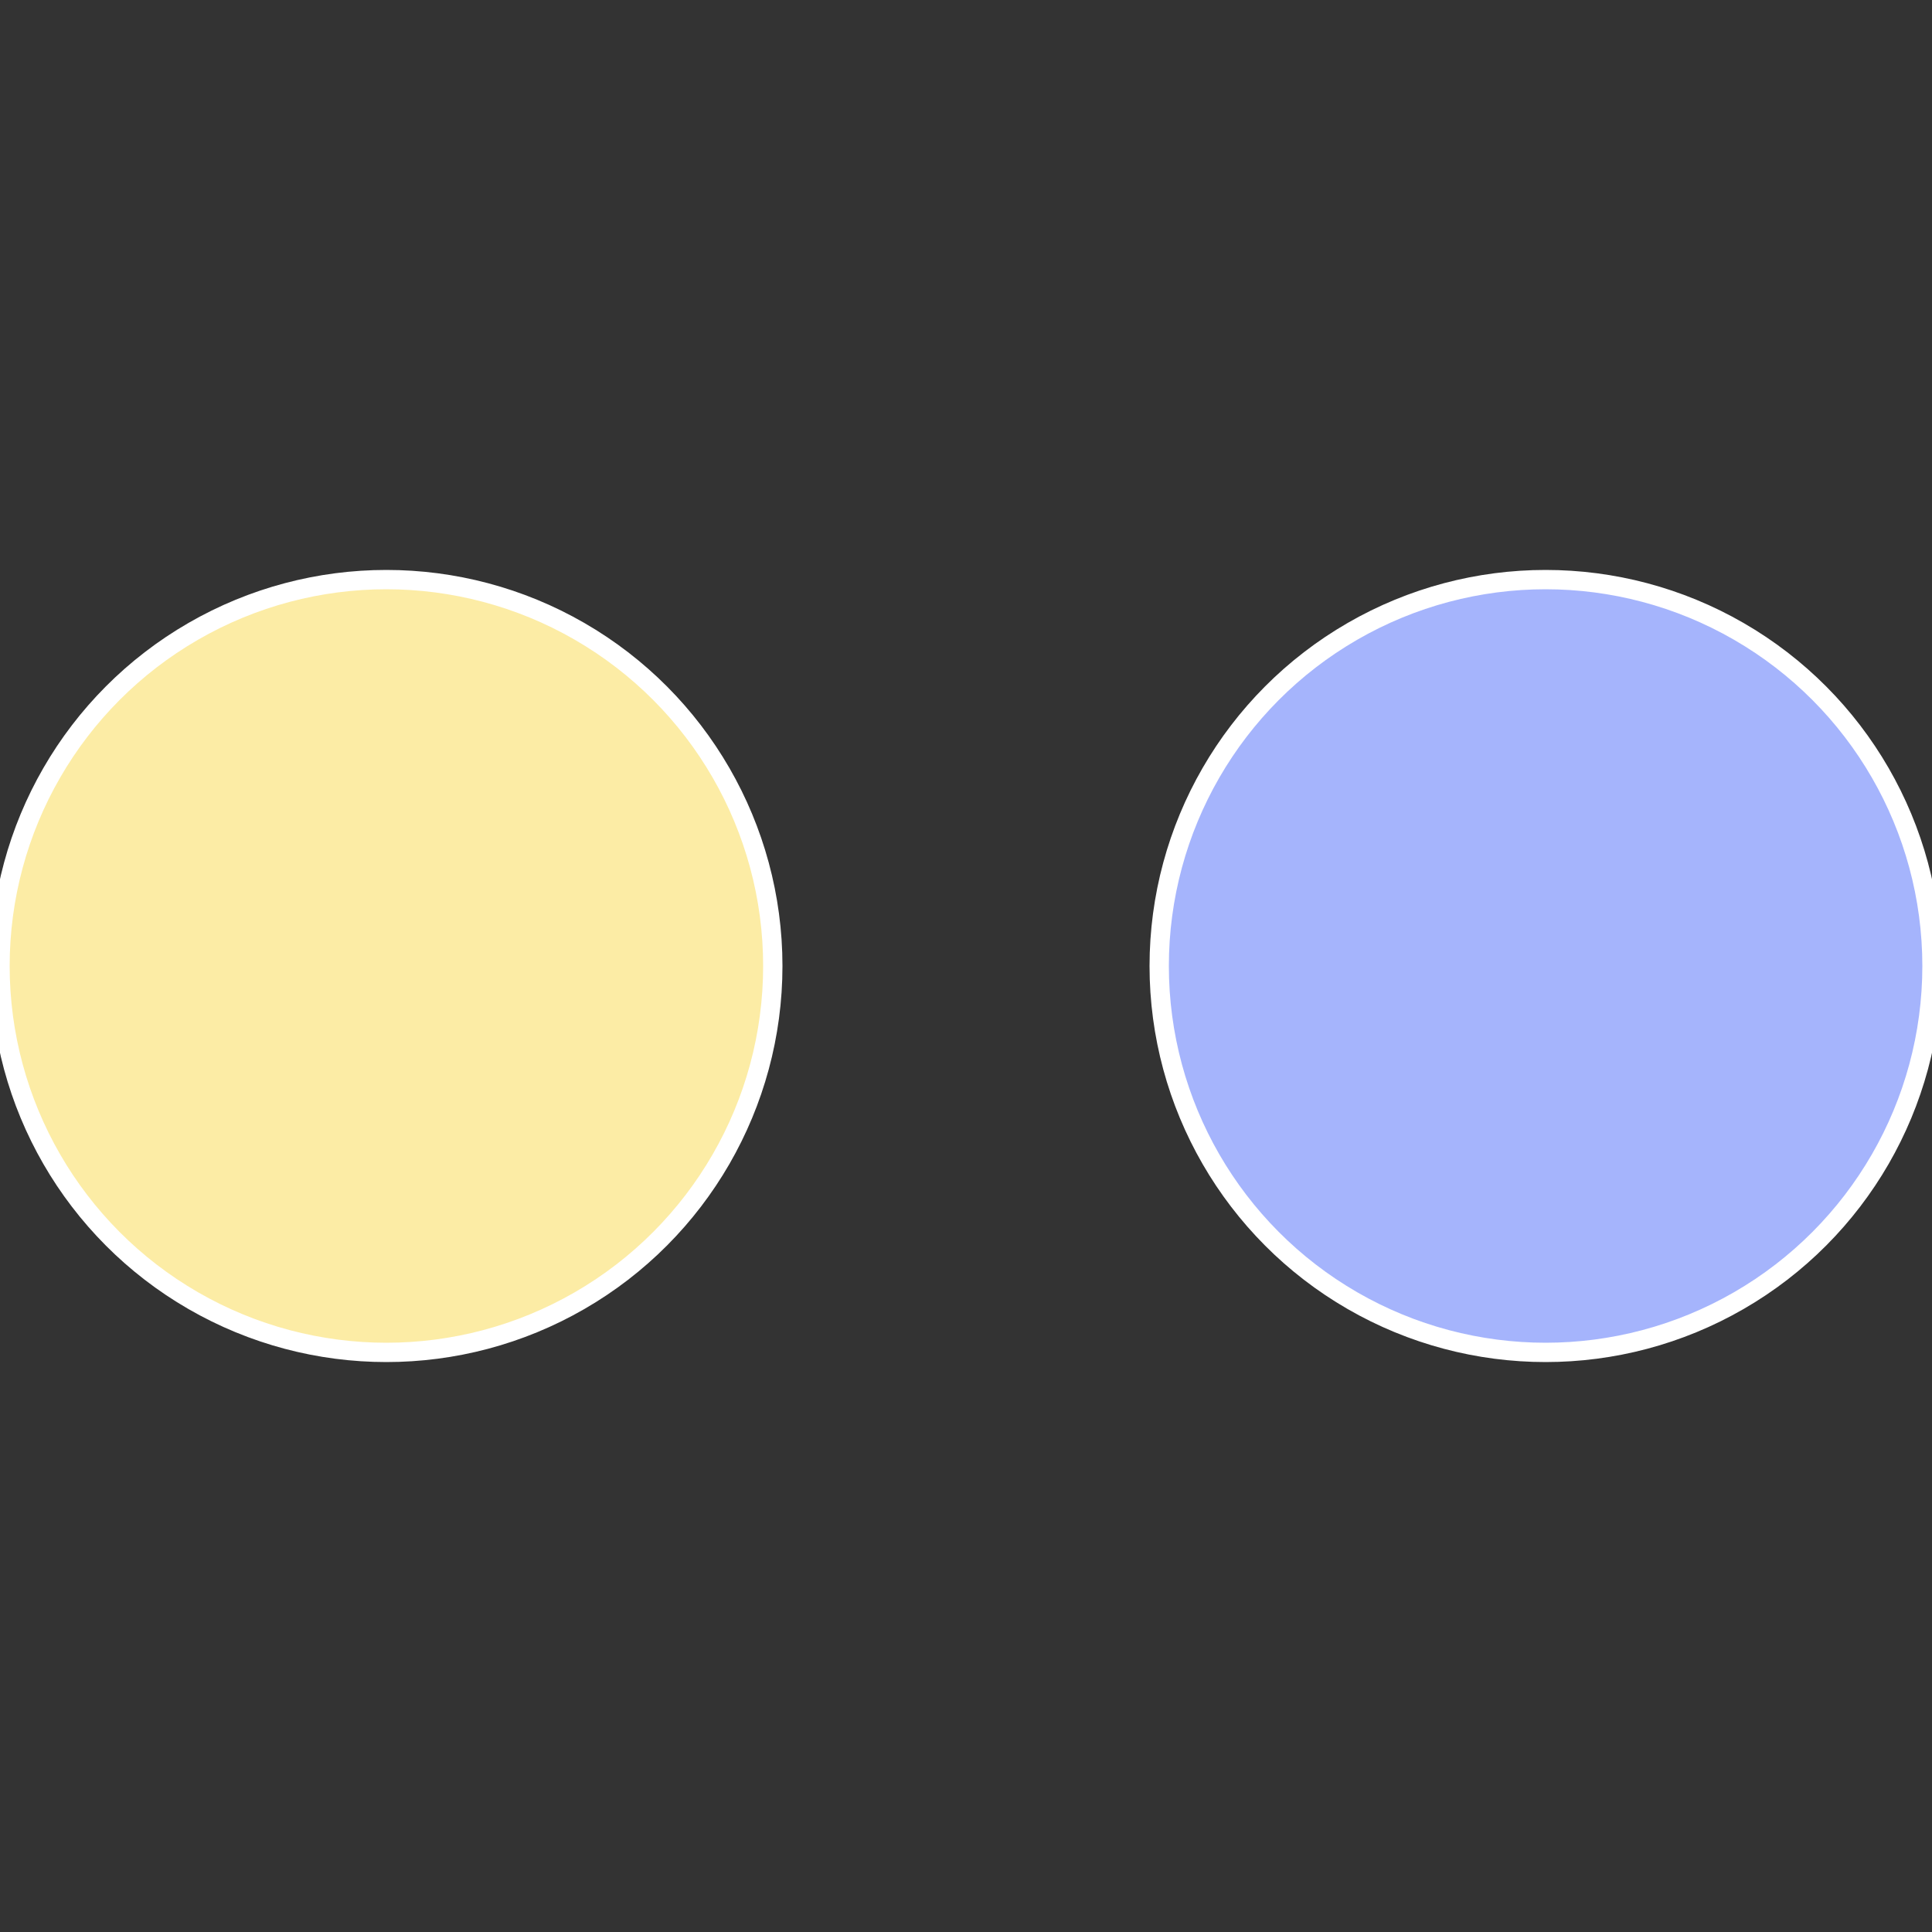
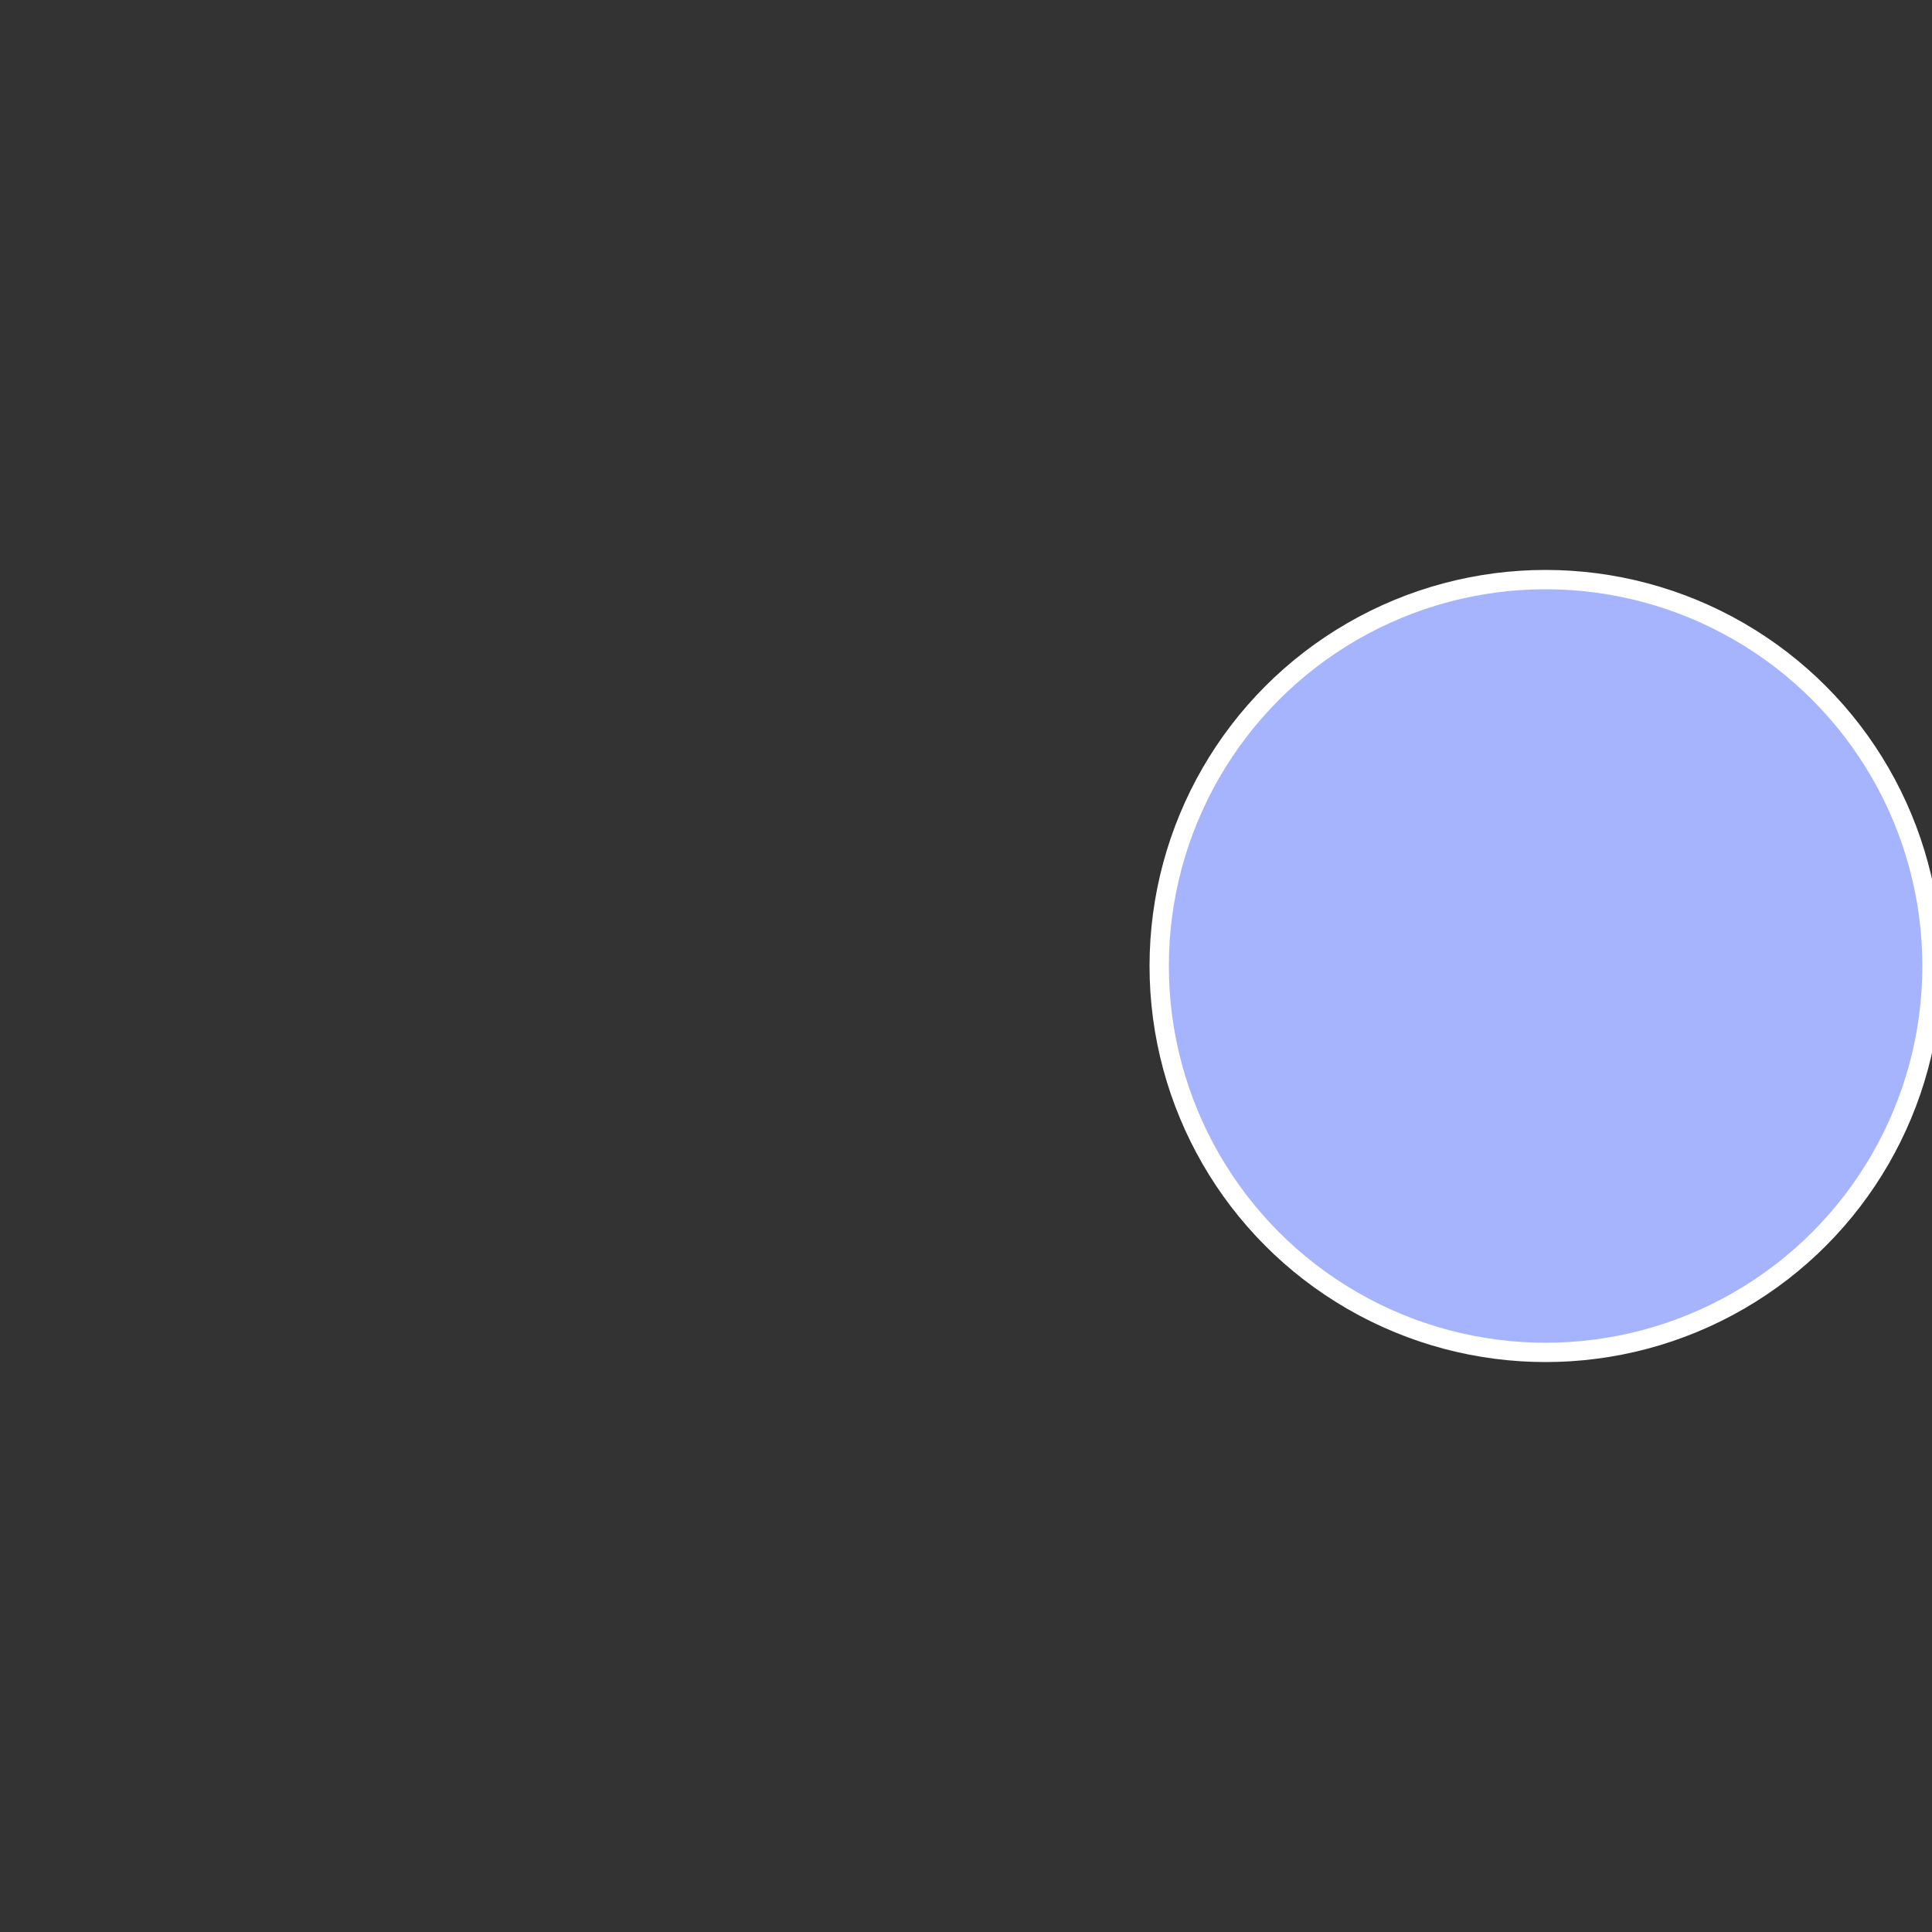
<svg xmlns="http://www.w3.org/2000/svg" width="500" height="500" viewBox="-1 -1 2 2">
  <rect x="-1" y="-1" width="2" height="2" fill="#333333" stroke="none" />
  <circle cx="0.6" cy="0" r="0.4" fill="#a5b4fc" stroke="#fff" stroke-width="1%" />
-   <circle cx="-0.6" cy="7.3478807948841E-17" r="0.4" fill="#fceca5" stroke="#fff" stroke-width="1%" />
</svg>